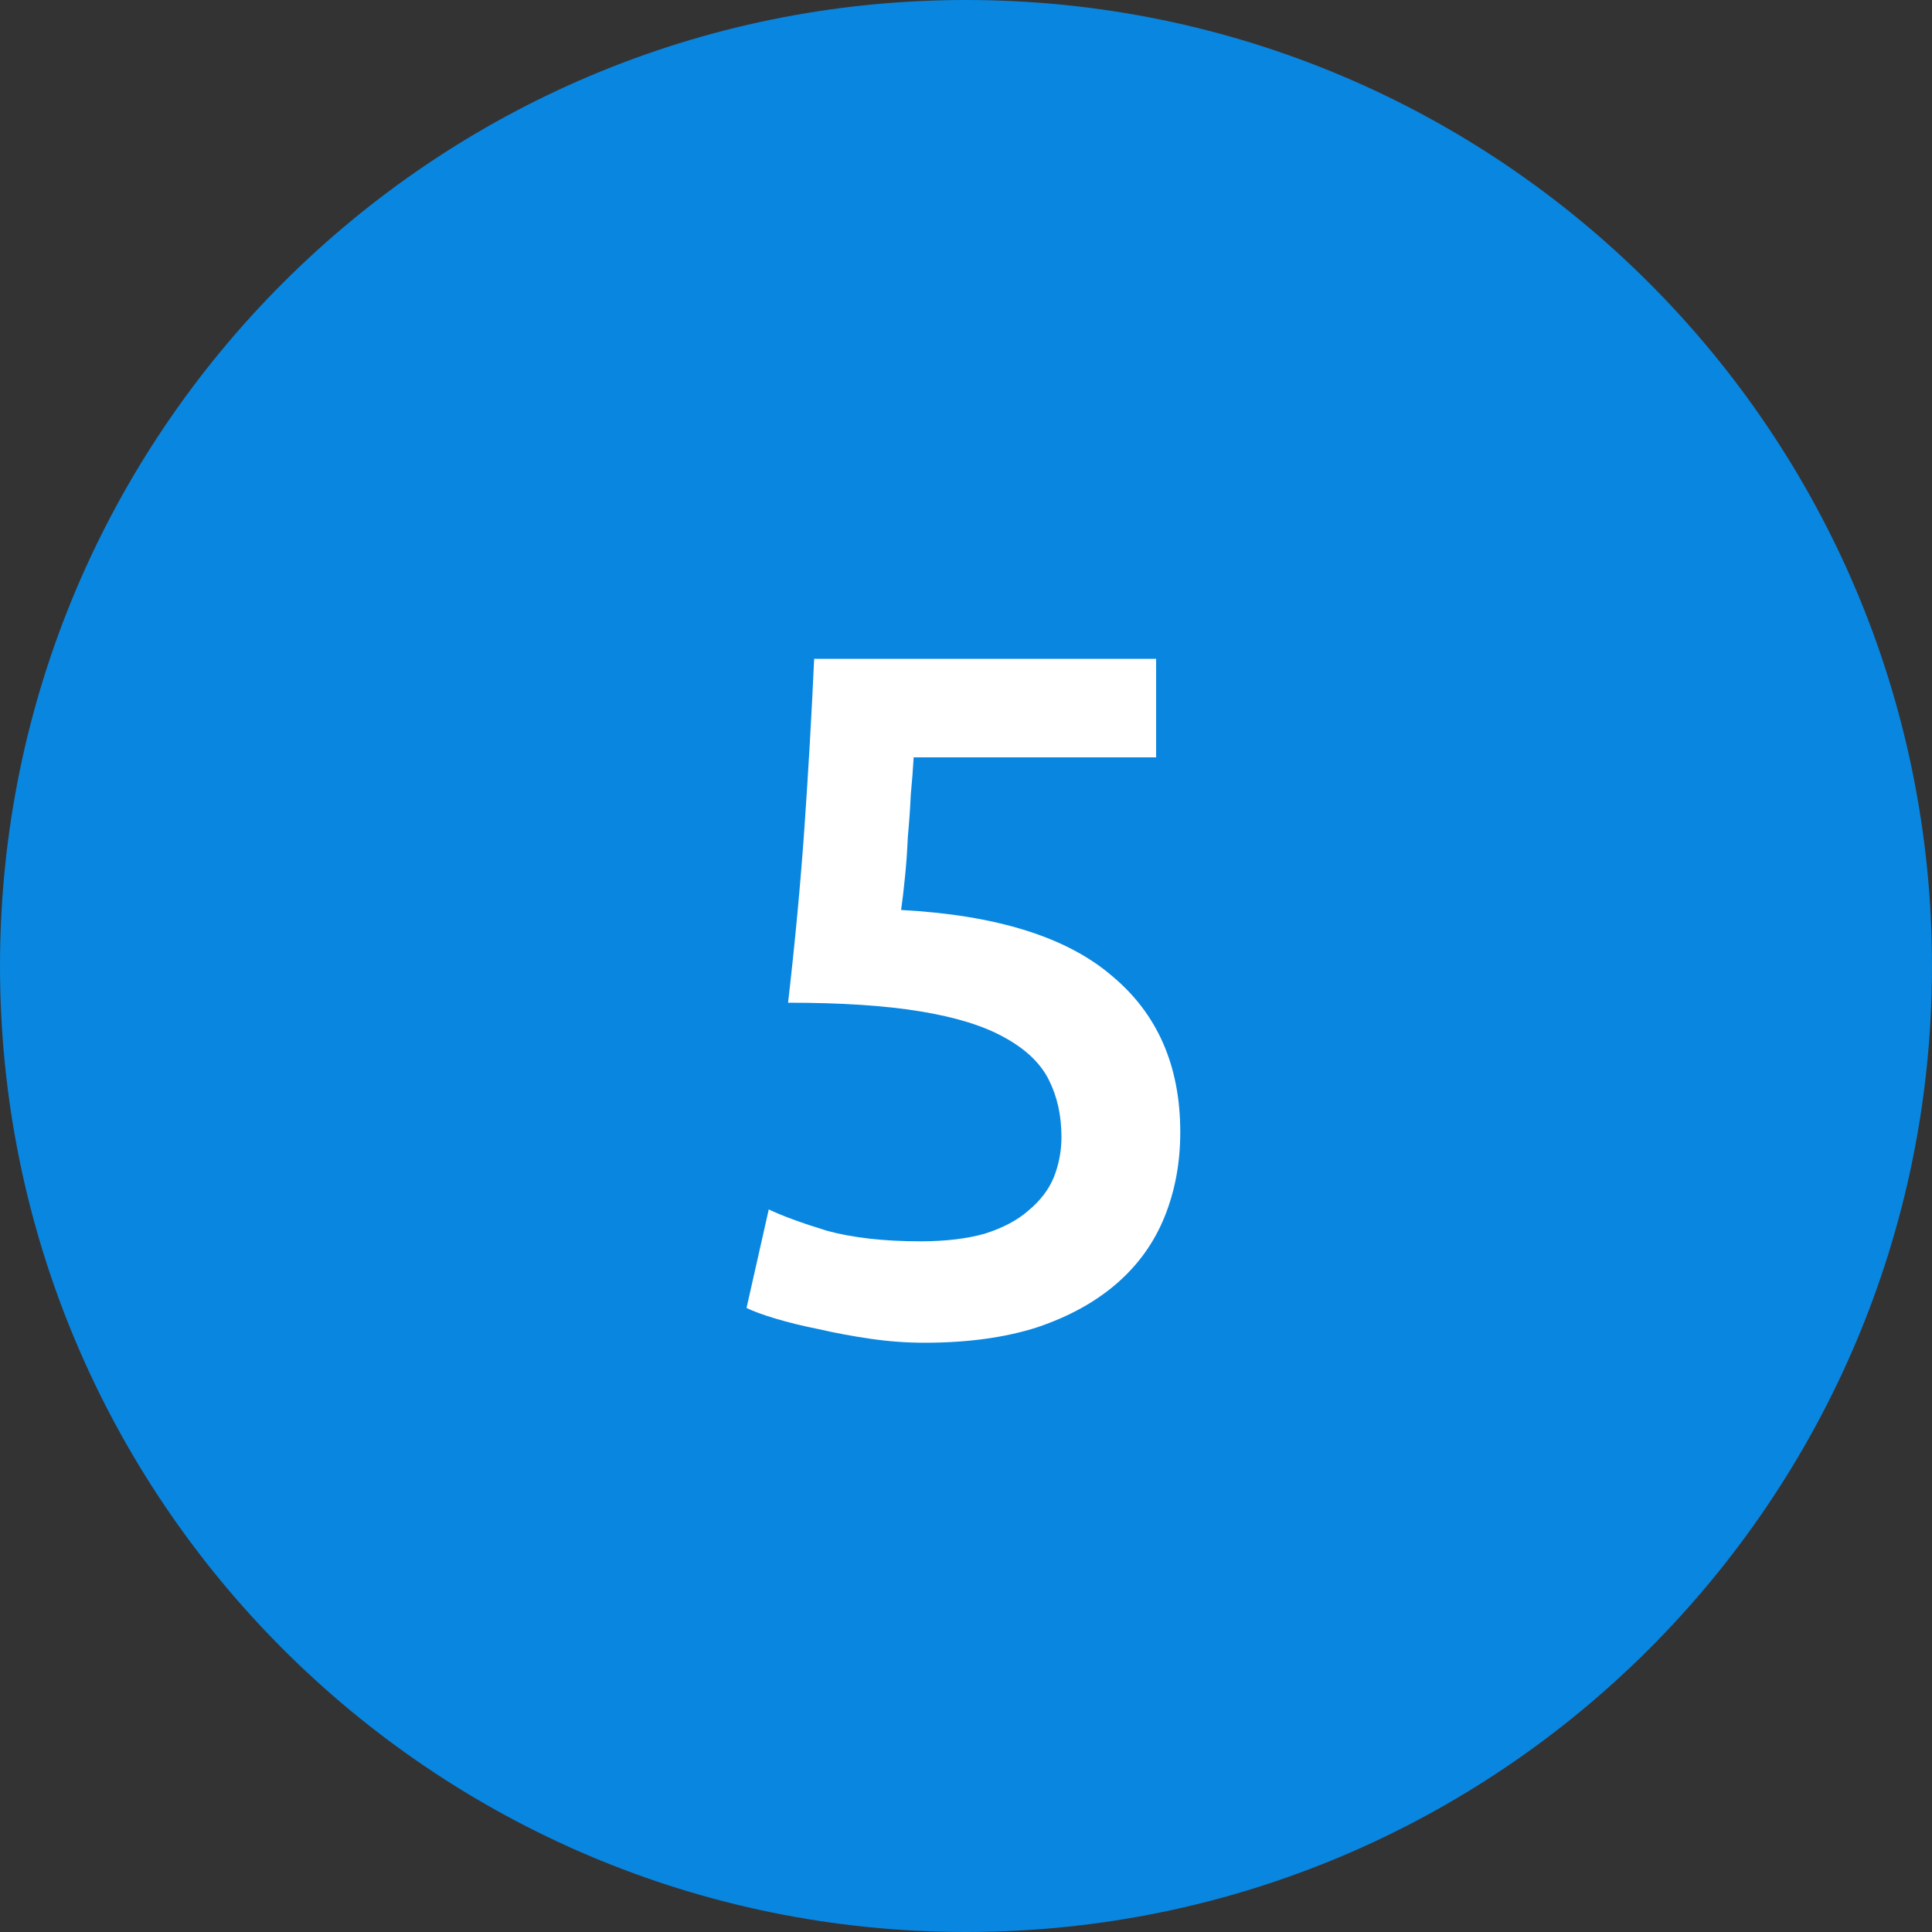
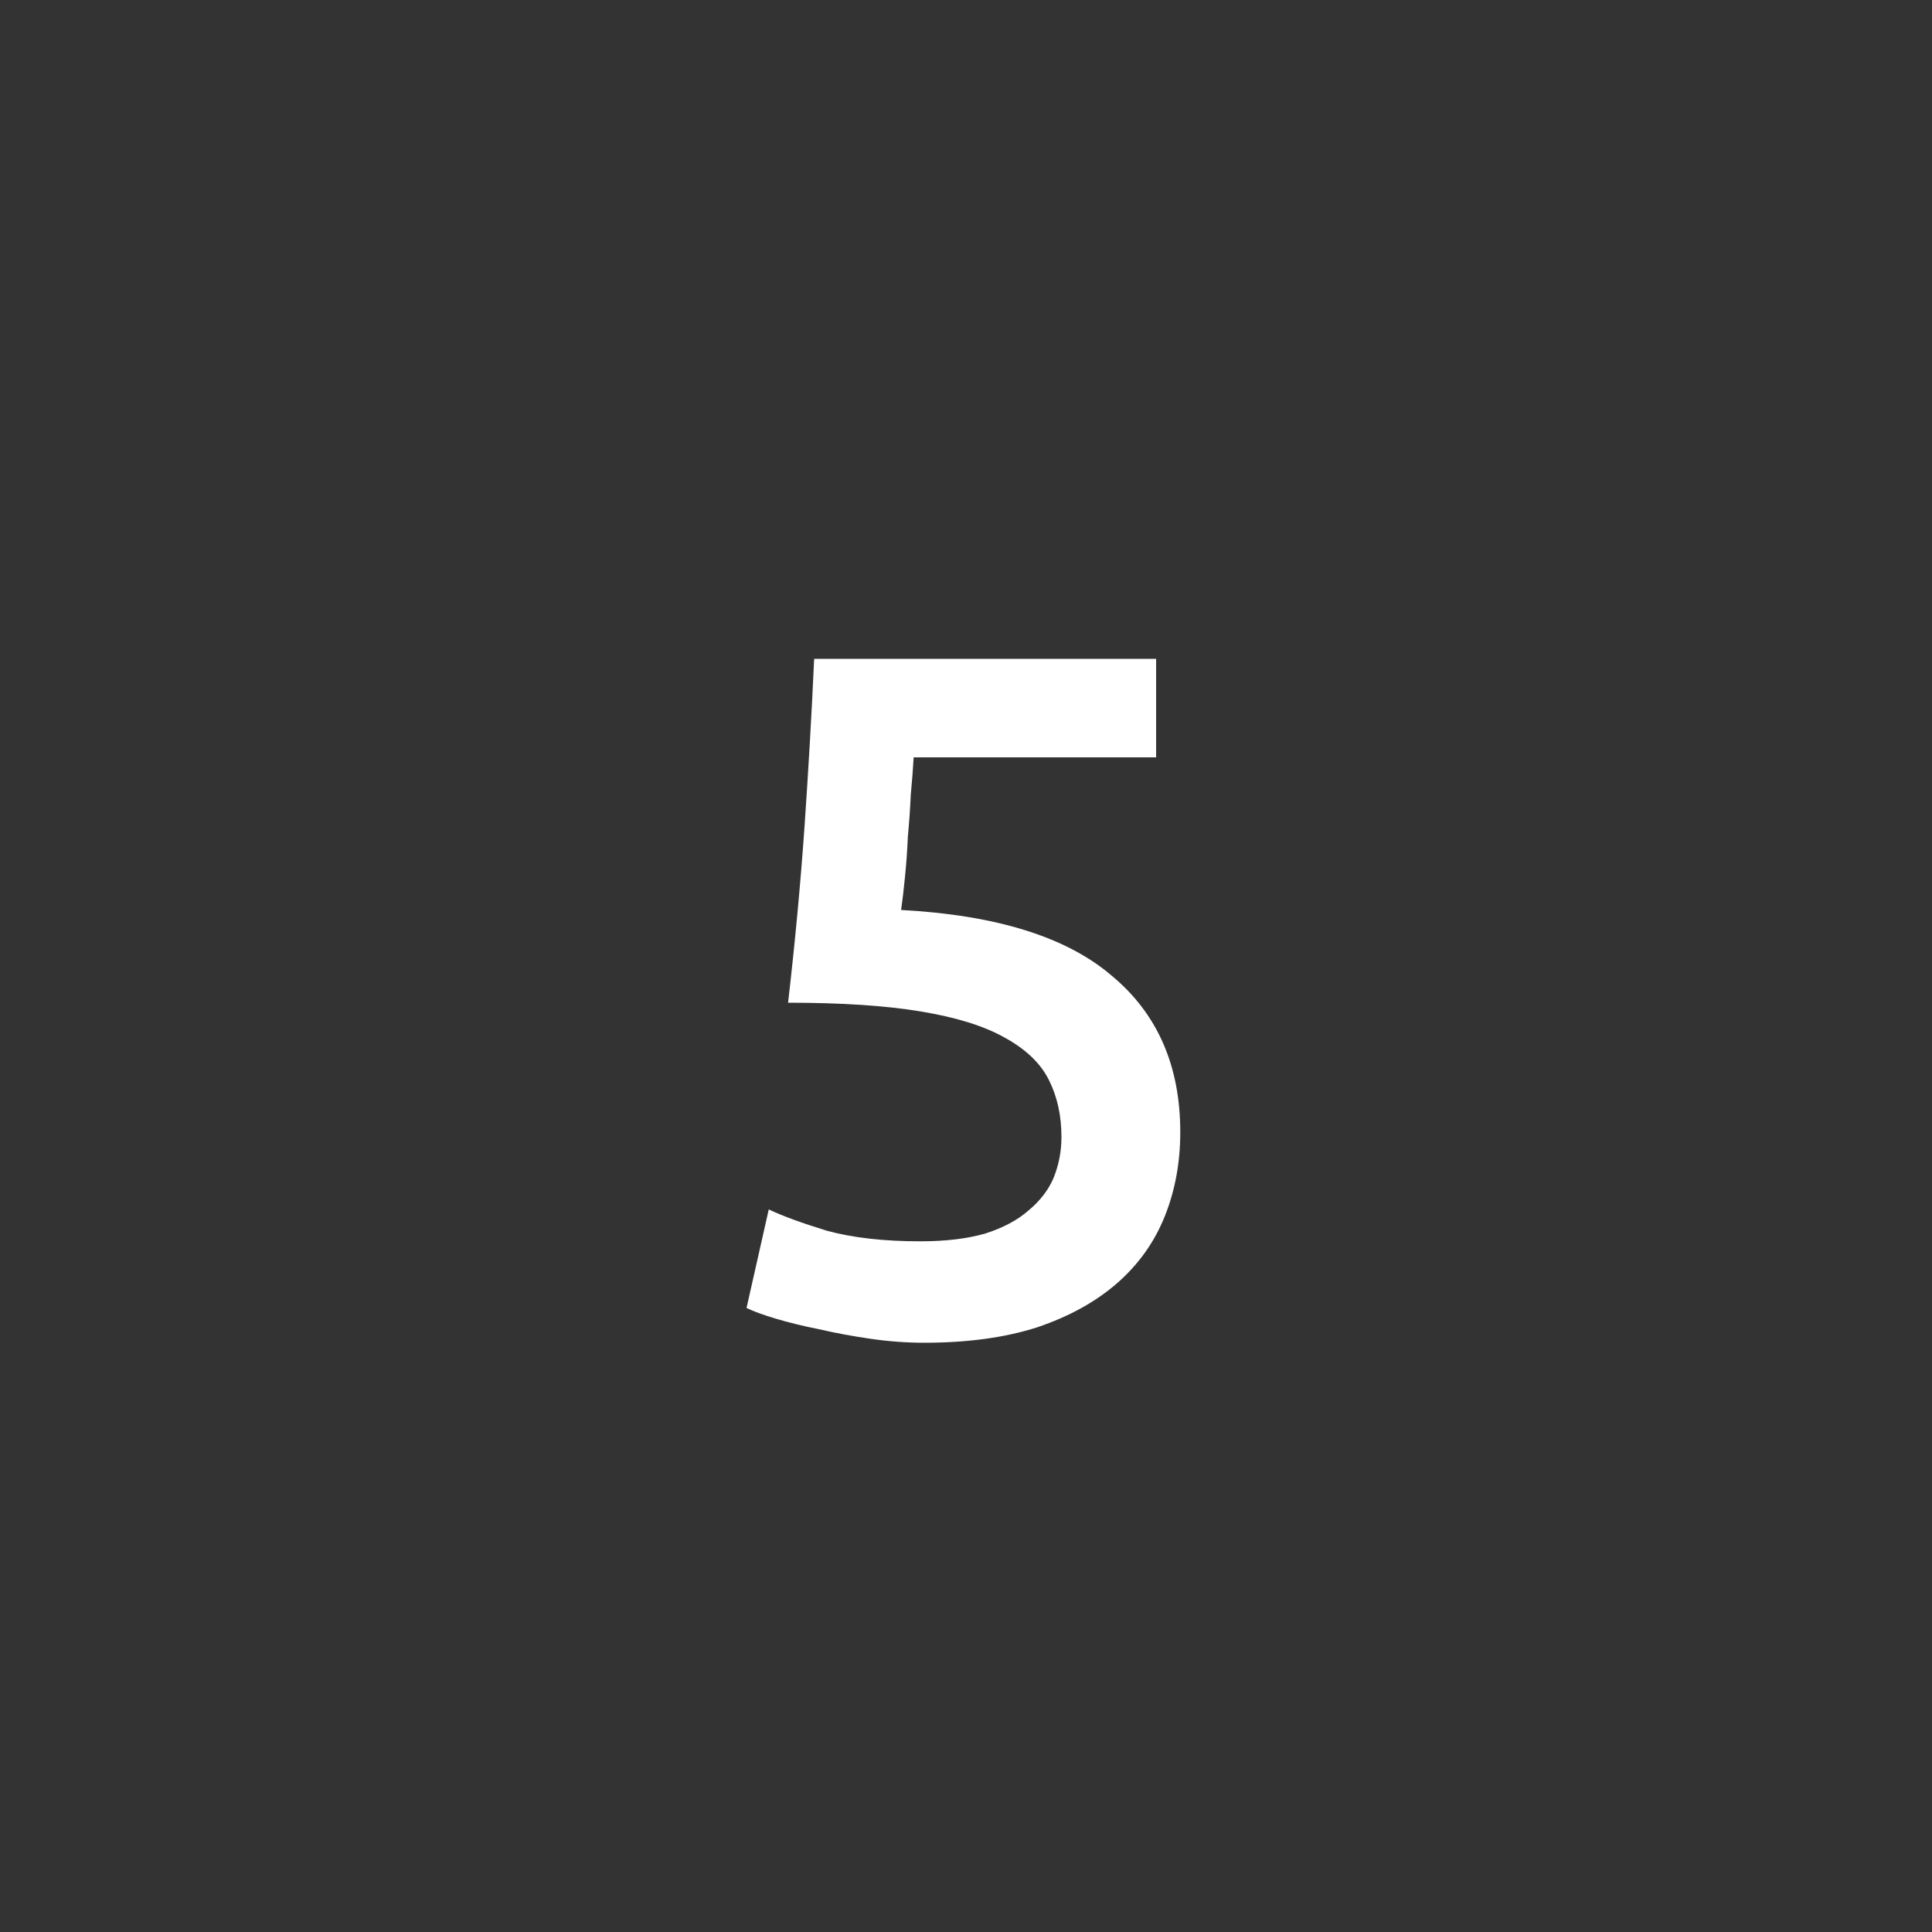
<svg xmlns="http://www.w3.org/2000/svg" width="32" height="32" viewBox="0 0 32 32" fill="none">
  <rect x="0" y="0" width="32" height="32" fill="#333333" stroke="none" />
-   <path d="M32 16C32 24.837 24.837 32 16 32C7.163 32 0 24.837 0 16C0 7.163 7.163 0 16 0C24.837 0 32 7.163 32 16Z" fill="#0986E0" />
  <path d="M17.581 18.832C17.581 18.48 17.512 18.165 17.373 17.888C17.235 17.611 16.989 17.376 16.637 17.184C16.296 16.992 15.832 16.848 15.245 16.752C14.669 16.656 13.938 16.608 13.053 16.608C13.171 15.584 13.261 14.613 13.325 13.696C13.389 12.768 13.443 11.84 13.485 10.912H19.149V12.544H15.133C15.123 12.725 15.107 12.933 15.085 13.168C15.075 13.392 15.059 13.621 15.037 13.856C15.027 14.091 15.011 14.315 14.989 14.528C14.968 14.741 14.947 14.923 14.925 15.072C16.504 15.157 17.666 15.52 18.413 16.16C19.171 16.789 19.549 17.653 19.549 18.752C19.549 19.253 19.464 19.717 19.293 20.144C19.122 20.571 18.861 20.939 18.509 21.248C18.157 21.557 17.715 21.803 17.181 21.984C16.648 22.155 16.024 22.24 15.309 22.24C15.021 22.24 14.728 22.219 14.429 22.176C14.13 22.133 13.842 22.08 13.565 22.016C13.299 21.963 13.059 21.904 12.845 21.84C12.632 21.776 12.472 21.717 12.365 21.664L12.733 20.032C12.957 20.139 13.277 20.256 13.693 20.384C14.12 20.501 14.637 20.56 15.245 20.56C15.661 20.56 16.018 20.517 16.317 20.432C16.616 20.336 16.856 20.208 17.037 20.048C17.229 19.888 17.368 19.707 17.453 19.504C17.538 19.291 17.581 19.067 17.581 18.832Z" fill="white" />
</svg>